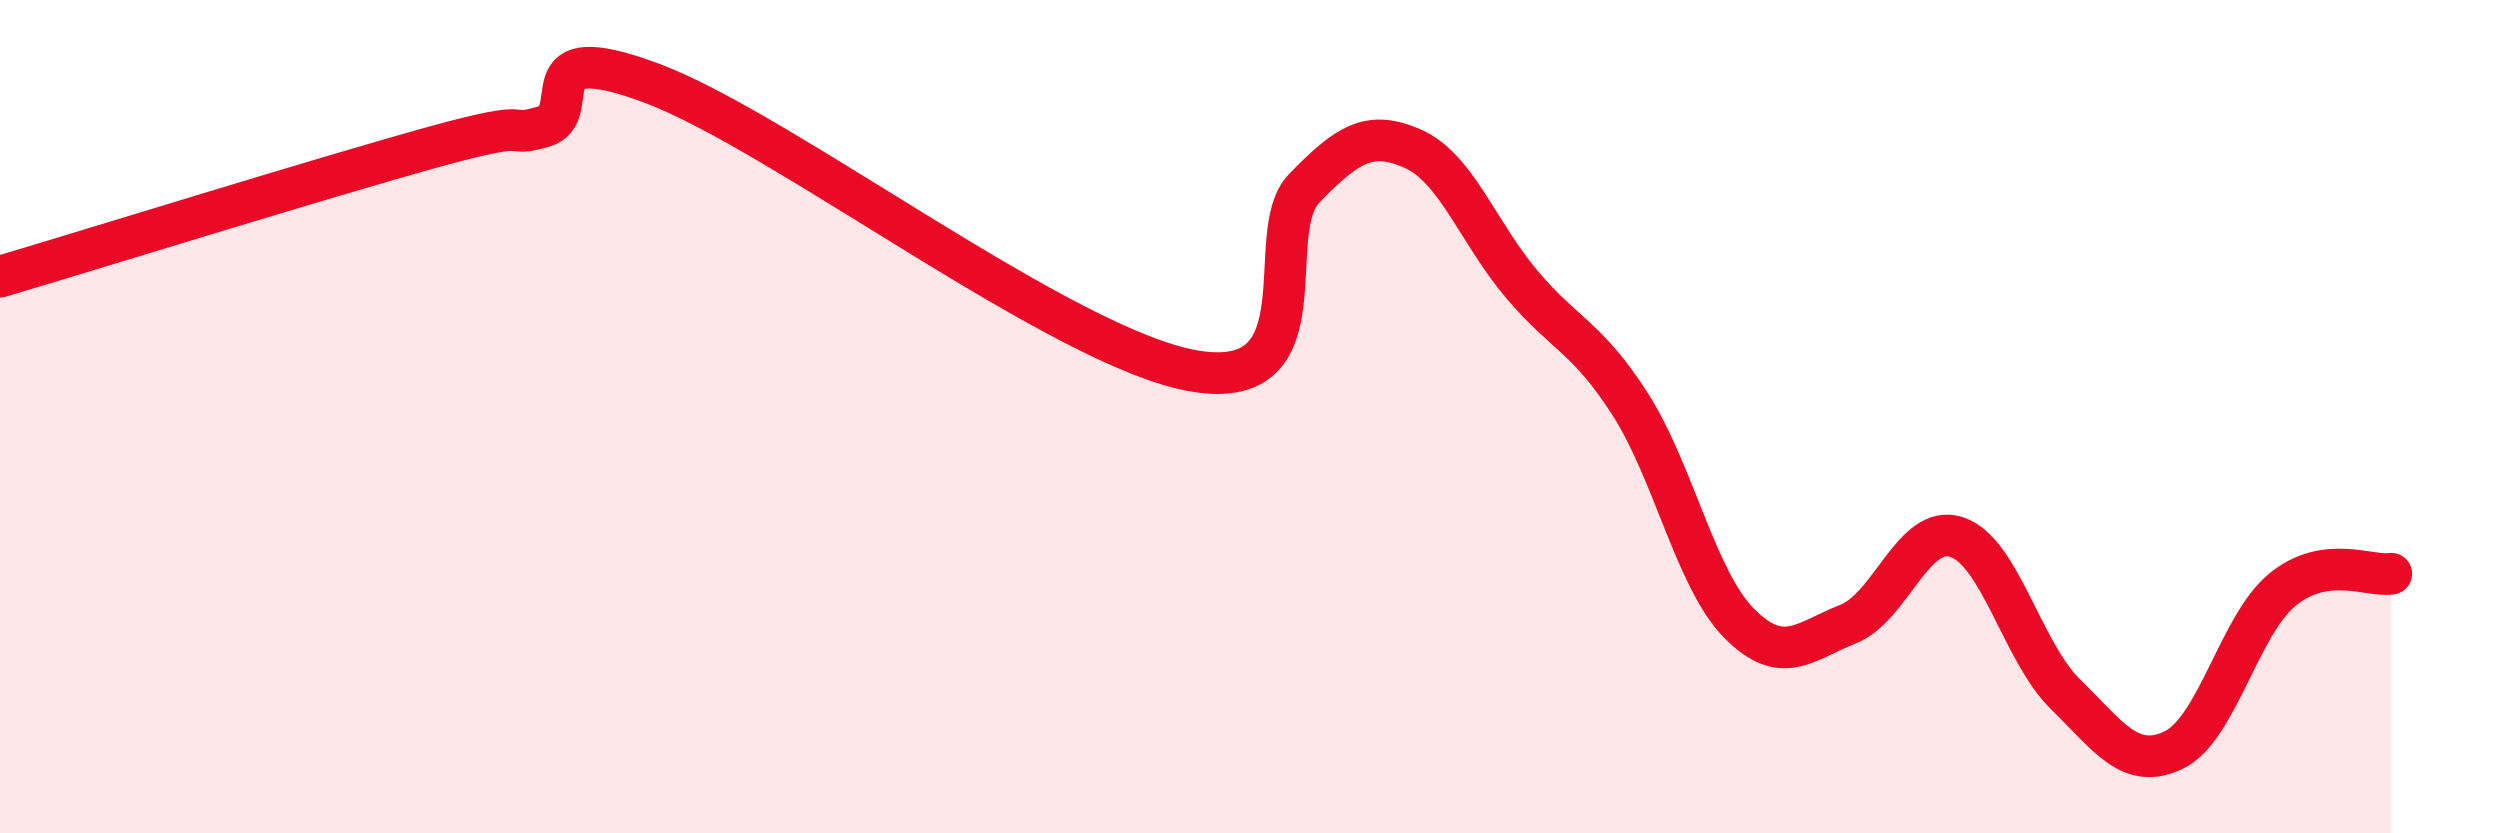
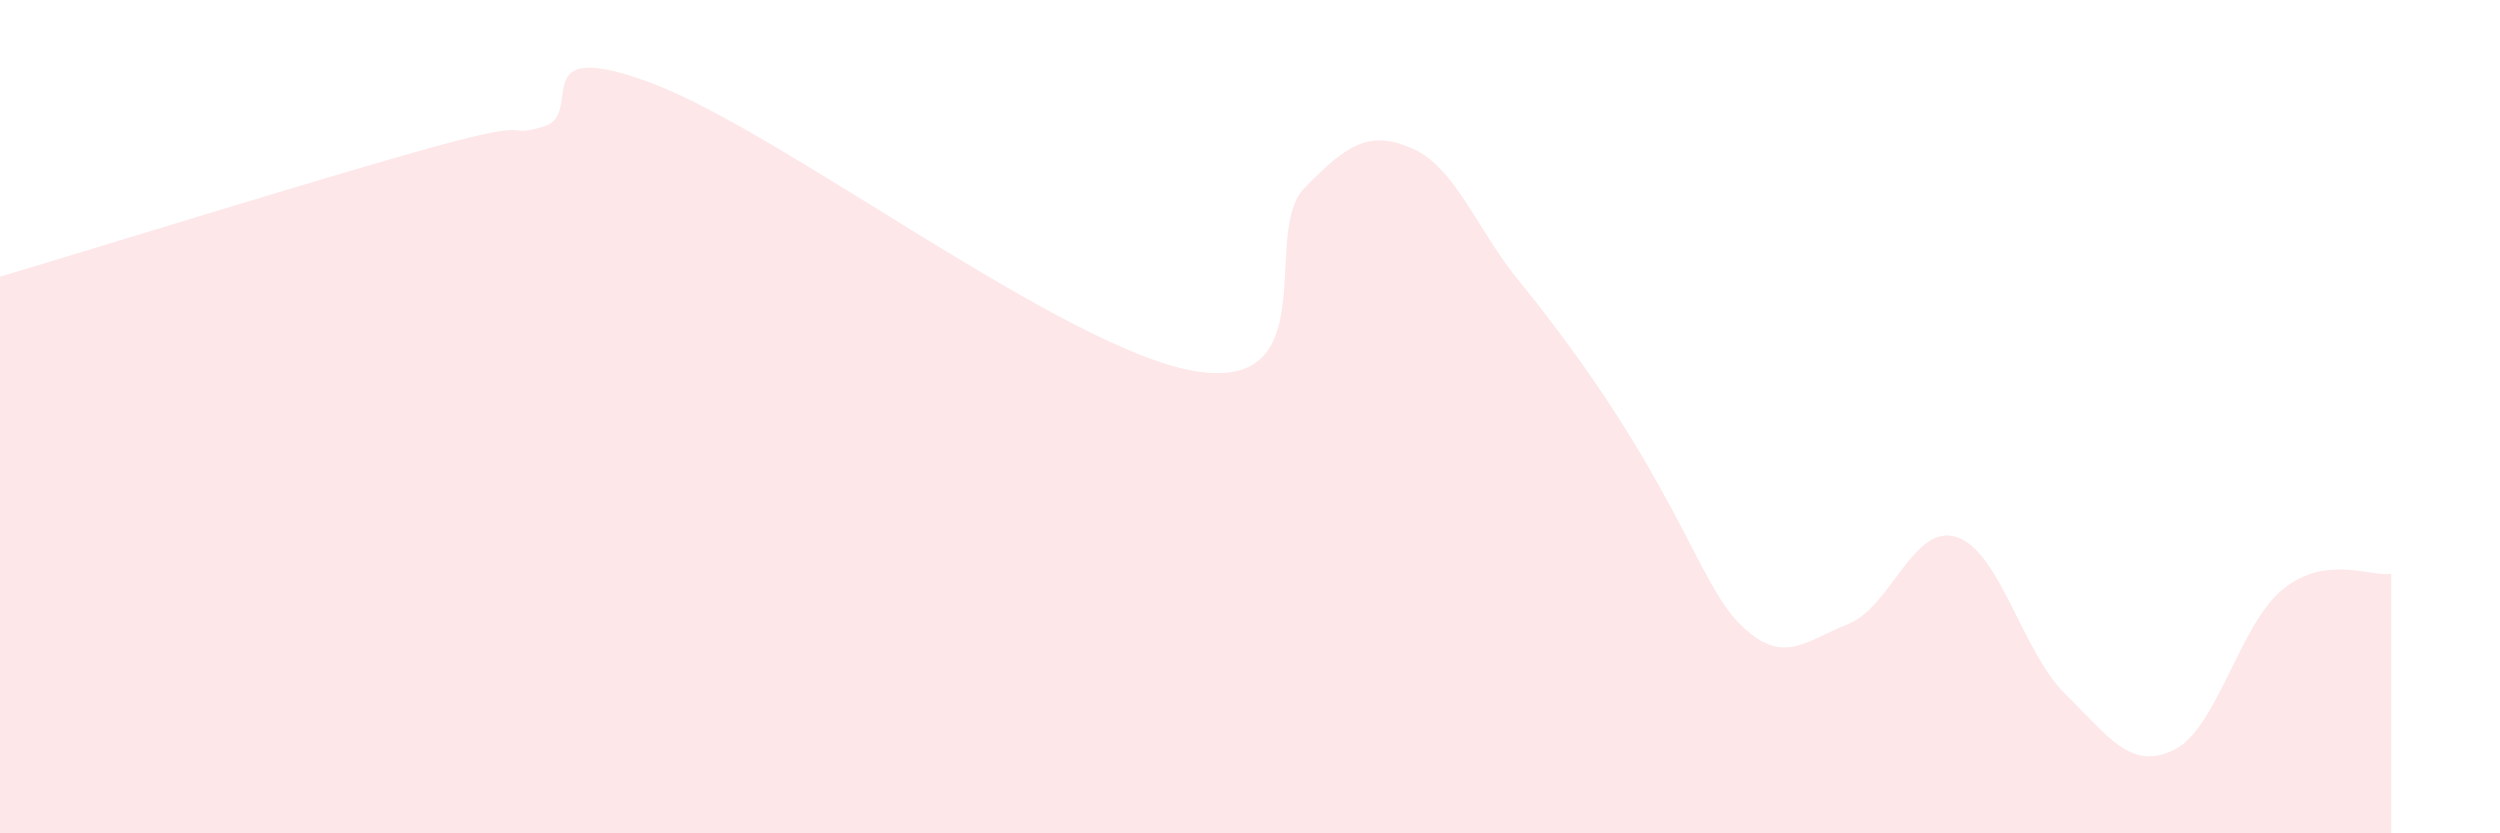
<svg xmlns="http://www.w3.org/2000/svg" width="60" height="20" viewBox="0 0 60 20">
-   <path d="M 0,6.64 C 2.09,6.02 7.82,4.24 10.43,3.52 C 13.04,2.8 12,3.34 13.04,3.04 C 14.08,2.74 12.52,0.83 15.65,2 C 18.78,3.17 25.57,8.41 28.7,8.91 C 31.83,9.41 30.26,5.59 31.3,4.52 C 32.34,3.45 32.87,3.11 33.91,3.57 C 34.95,4.03 35.48,5.59 36.52,6.82 C 37.56,8.05 38.09,8.08 39.13,9.71 C 40.17,11.34 40.7,13.91 41.74,14.96 C 42.78,16.01 43.31,15.39 44.35,14.98 C 45.39,14.57 45.92,12.55 46.96,12.89 C 48,13.23 48.53,15.64 49.57,16.66 C 50.61,17.68 51.13,18.5 52.17,18 C 53.21,17.5 53.74,15 54.78,14.15 C 55.82,13.3 56.87,13.85 57.39,13.77L57.39 20L0 20Z" fill="#EB0A25" opacity="0.1" stroke-linecap="round" stroke-linejoin="round" />
-   <path d="M 0,6.64 C 2.09,6.02 7.82,4.24 10.43,3.52 C 13.04,2.8 12,3.34 13.04,3.04 C 14.08,2.74 12.52,0.83 15.65,2 C 18.78,3.17 25.57,8.41 28.7,8.91 C 31.83,9.41 30.26,5.59 31.3,4.52 C 32.34,3.45 32.87,3.11 33.91,3.57 C 34.95,4.03 35.48,5.59 36.52,6.82 C 37.56,8.05 38.09,8.08 39.13,9.71 C 40.17,11.34 40.7,13.91 41.74,14.96 C 42.78,16.01 43.31,15.39 44.35,14.98 C 45.39,14.57 45.92,12.55 46.96,12.89 C 48,13.23 48.53,15.64 49.57,16.66 C 50.61,17.68 51.13,18.5 52.17,18 C 53.21,17.5 53.74,15 54.78,14.15 C 55.82,13.3 56.87,13.85 57.39,13.77" stroke="#EB0A25" stroke-width="1" fill="none" stroke-linecap="round" stroke-linejoin="round" />
+   <path d="M 0,6.64 C 2.09,6.02 7.82,4.24 10.43,3.52 C 13.04,2.8 12,3.34 13.04,3.04 C 14.08,2.74 12.52,0.83 15.65,2 C 18.78,3.17 25.57,8.41 28.7,8.91 C 31.83,9.41 30.26,5.59 31.3,4.52 C 32.34,3.45 32.87,3.11 33.91,3.57 C 34.95,4.03 35.48,5.59 36.52,6.82 C 40.17,11.34 40.7,13.91 41.74,14.96 C 42.78,16.01 43.31,15.39 44.35,14.98 C 45.39,14.57 45.92,12.55 46.96,12.89 C 48,13.23 48.53,15.64 49.57,16.66 C 50.61,17.68 51.13,18.5 52.17,18 C 53.21,17.5 53.74,15 54.78,14.15 C 55.82,13.3 56.87,13.85 57.39,13.77L57.39 20L0 20Z" fill="#EB0A25" opacity="0.1" stroke-linecap="round" stroke-linejoin="round" />
</svg>